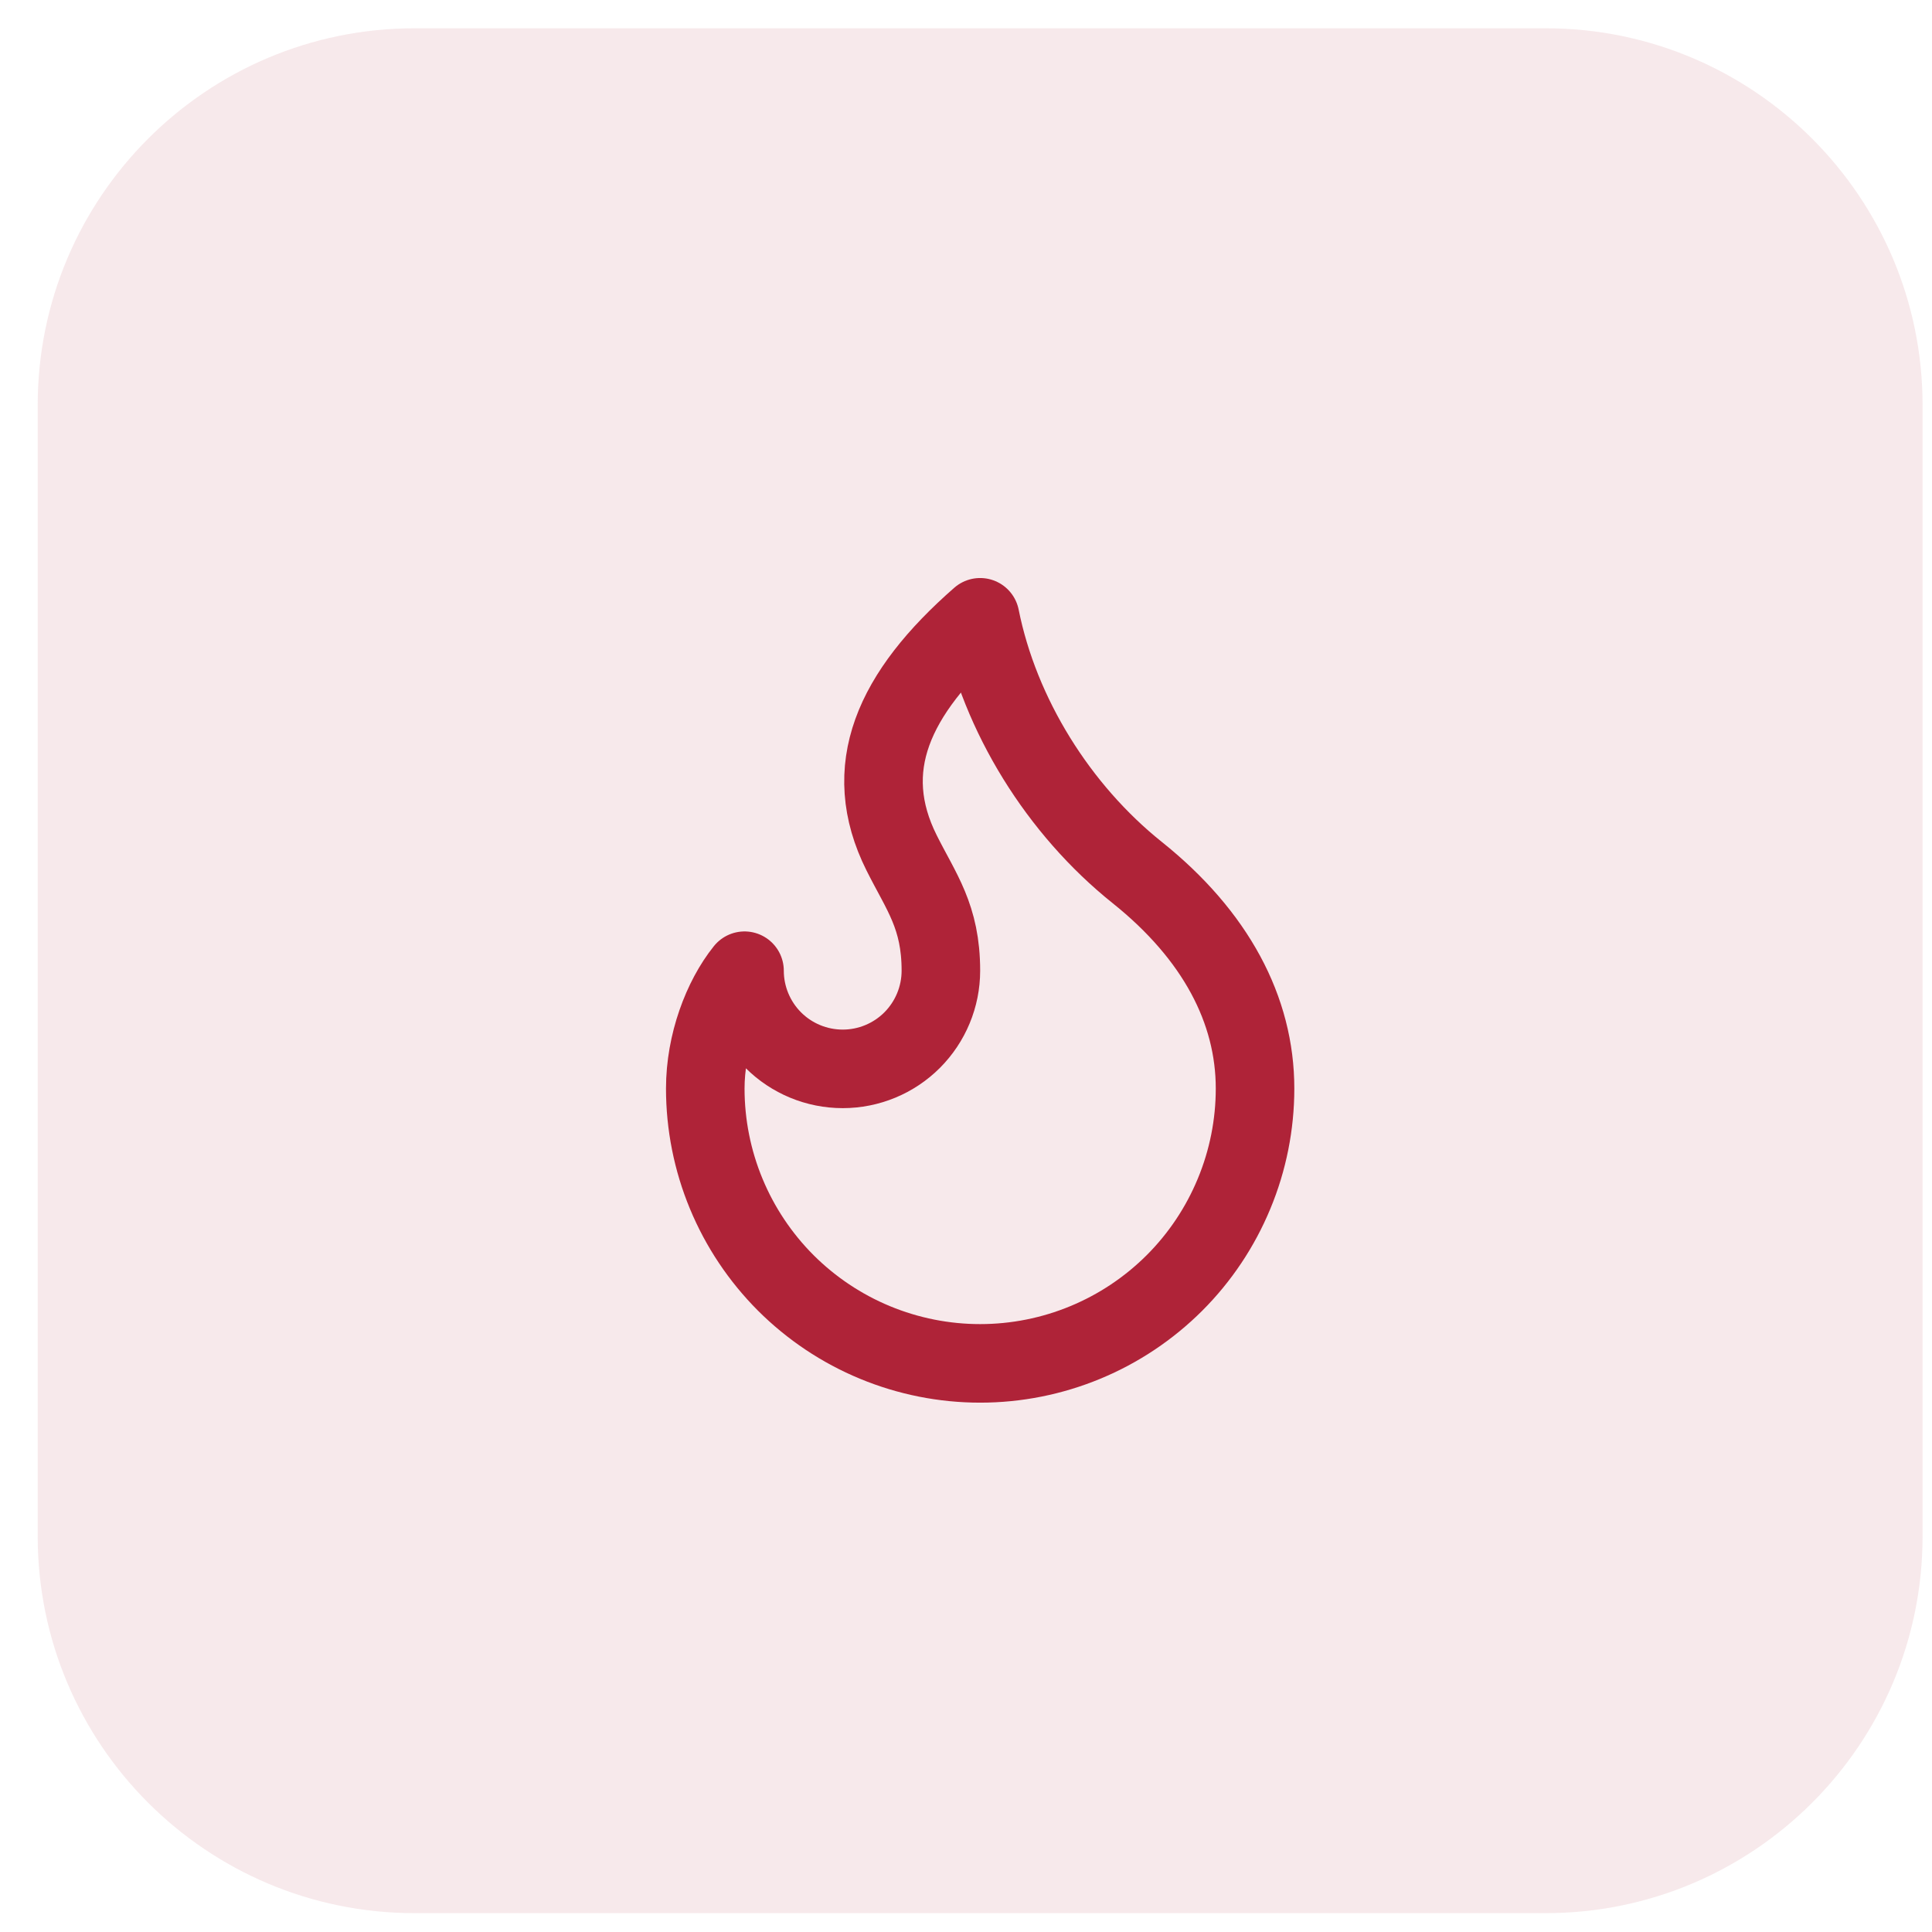
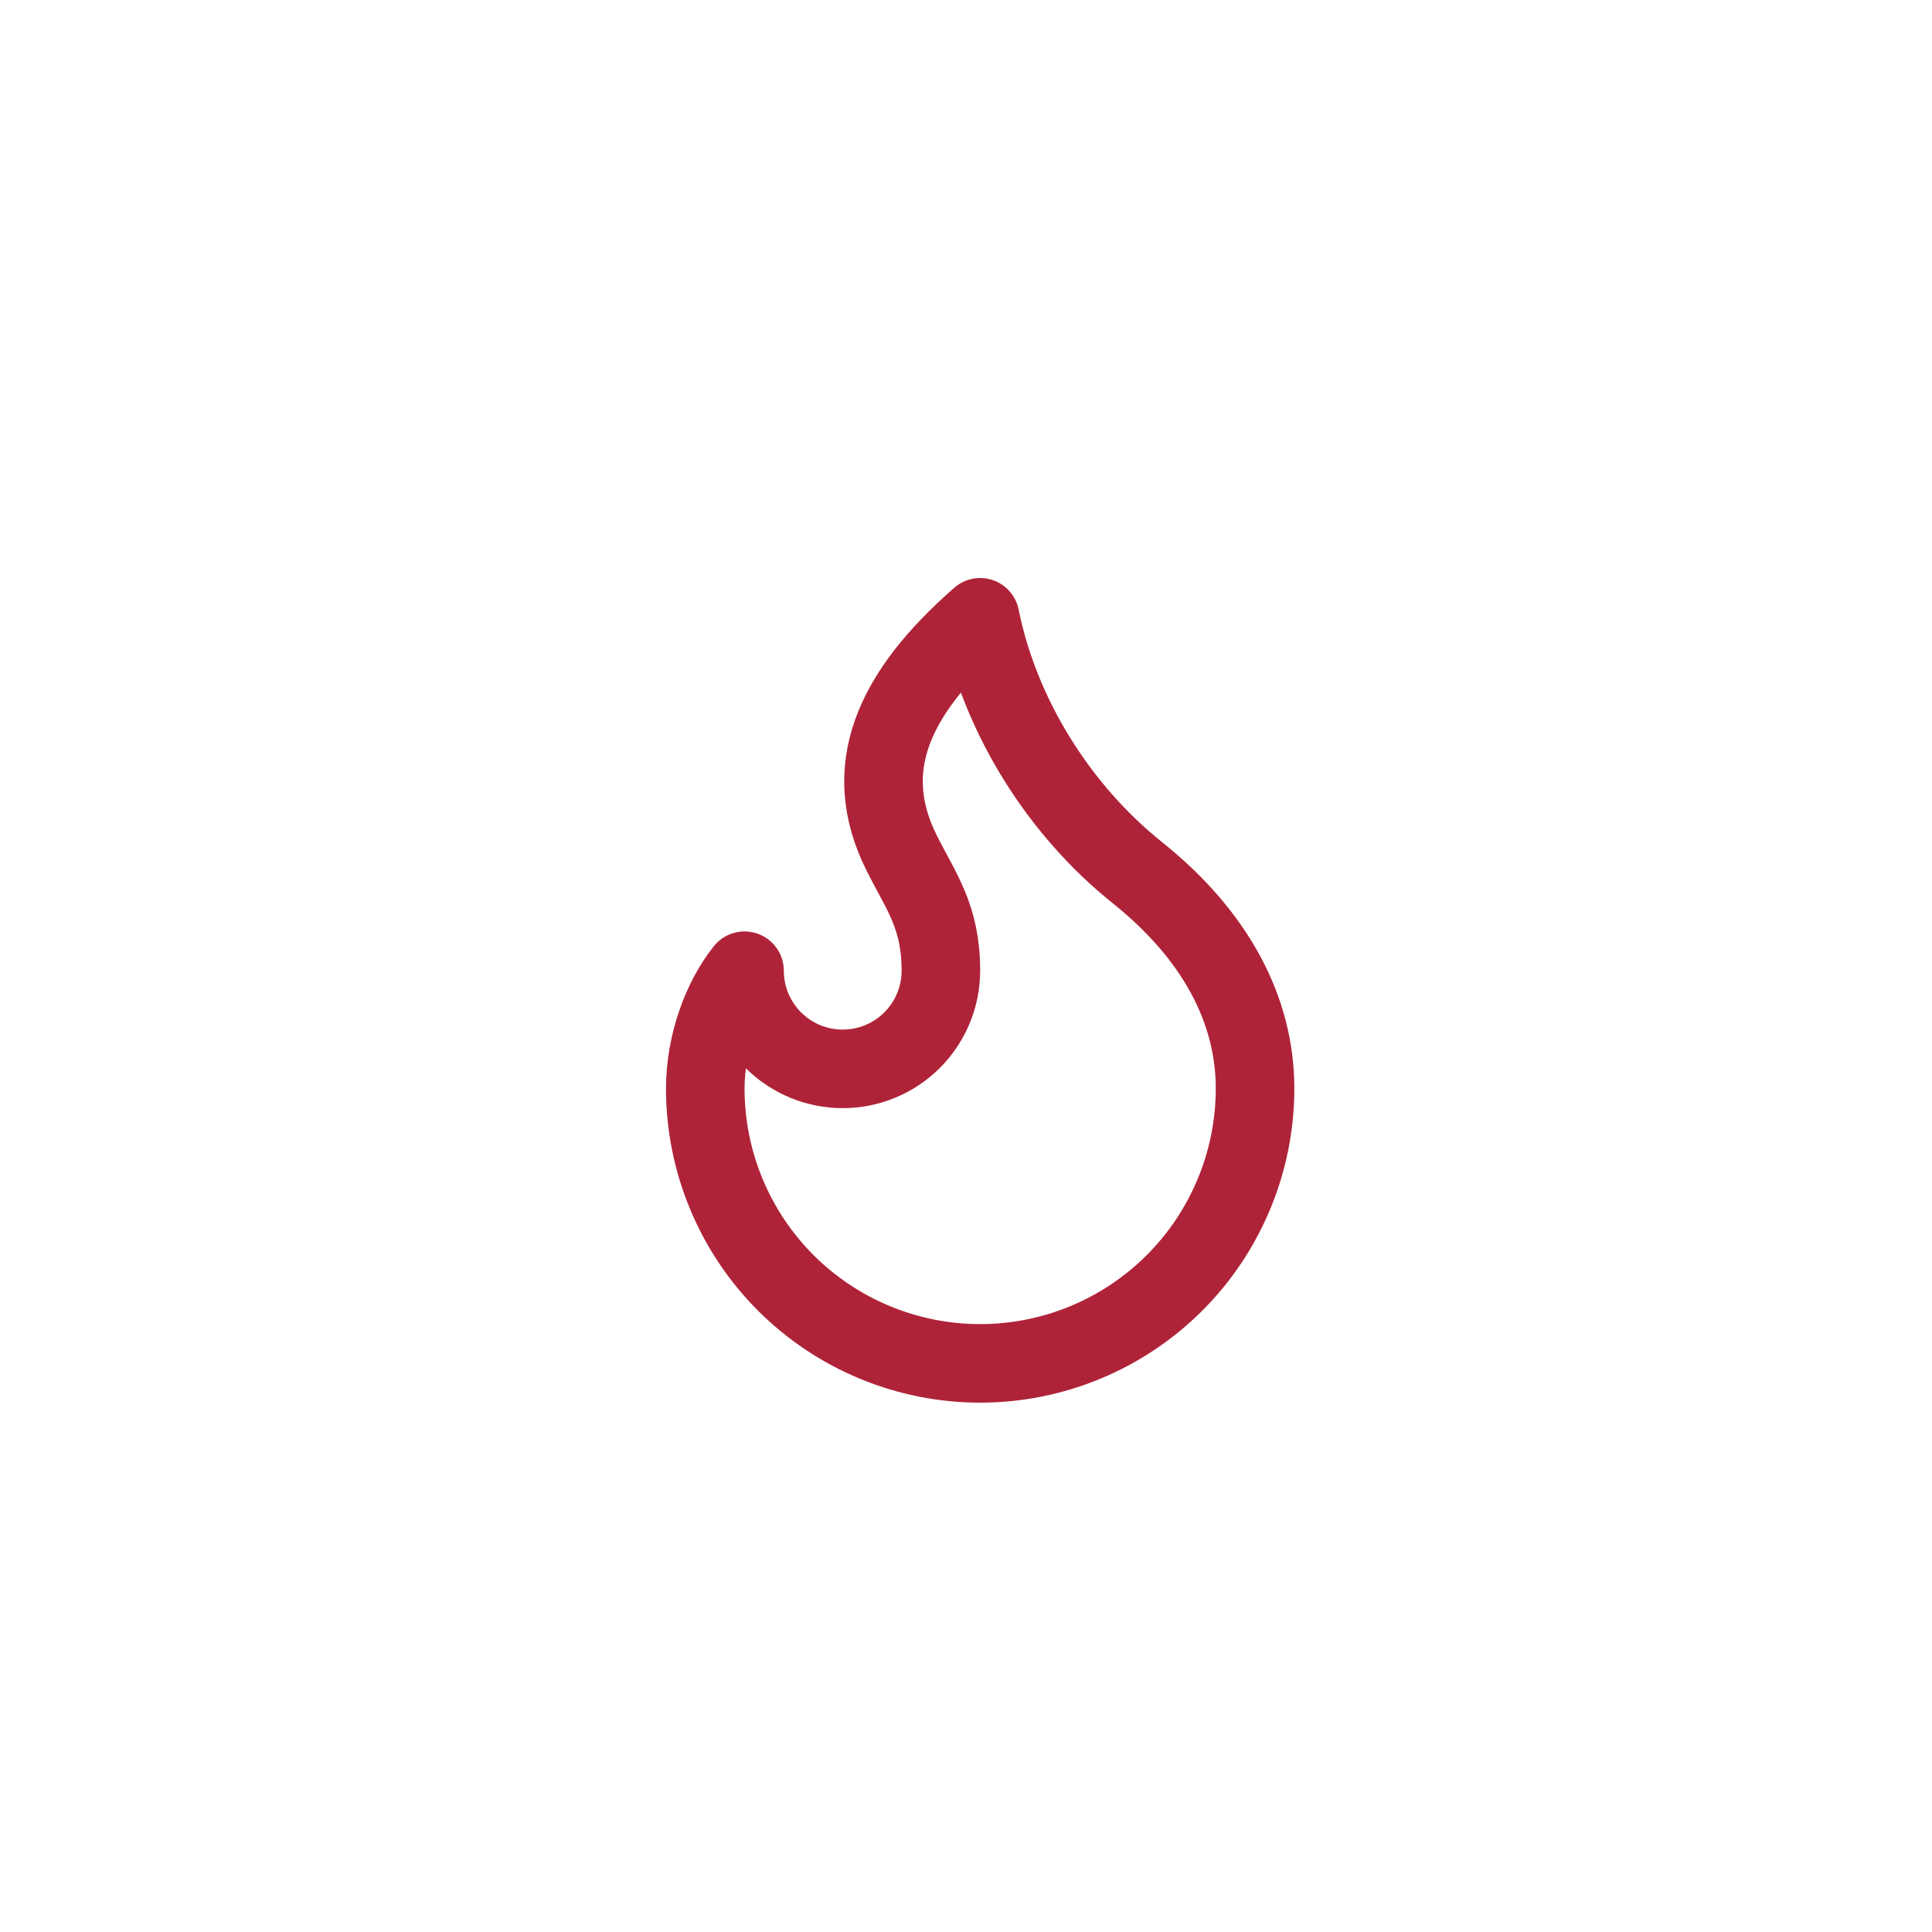
<svg xmlns="http://www.w3.org/2000/svg" width="41" height="41" viewBox="0 0 41 41" fill="none">
-   <path d="M0.8 8.6C0.8 4.182 4.382 0.6 8.8 0.6H32.8C37.218 0.6 40.8 4.182 40.8 8.6V32.6C40.8 37.018 37.218 40.6 32.8 40.6H8.8C4.382 40.6 0.8 37.018 0.8 32.6V8.6Z" fill="#AF2338" fill-opacity="0.1" />
  <path d="M17.884 22.683C18.436 22.683 18.966 22.464 19.357 22.073C19.747 21.682 19.967 21.152 19.967 20.6C19.967 19.45 19.55 18.933 19.134 18.1C18.24 16.314 18.947 14.722 20.8 13.1C21.217 15.183 22.467 17.183 24.134 18.517C25.8 19.85 26.634 21.433 26.634 23.1C26.634 23.866 26.483 24.625 26.189 25.332C25.896 26.04 25.467 26.683 24.925 27.225C24.383 27.766 23.74 28.196 23.032 28.489C22.325 28.782 21.566 28.933 20.8 28.933C20.034 28.933 19.276 28.782 18.568 28.489C17.86 28.196 17.217 27.766 16.675 27.225C16.134 26.683 15.704 26.04 15.411 25.332C15.118 24.625 14.967 23.866 14.967 23.1C14.967 22.139 15.328 21.188 15.8 20.6C15.8 21.152 16.02 21.682 16.41 22.073C16.801 22.464 17.331 22.683 17.884 22.683Z" stroke="#AF2338" stroke-width="1.667" stroke-linecap="round" stroke-linejoin="round" />
</svg>